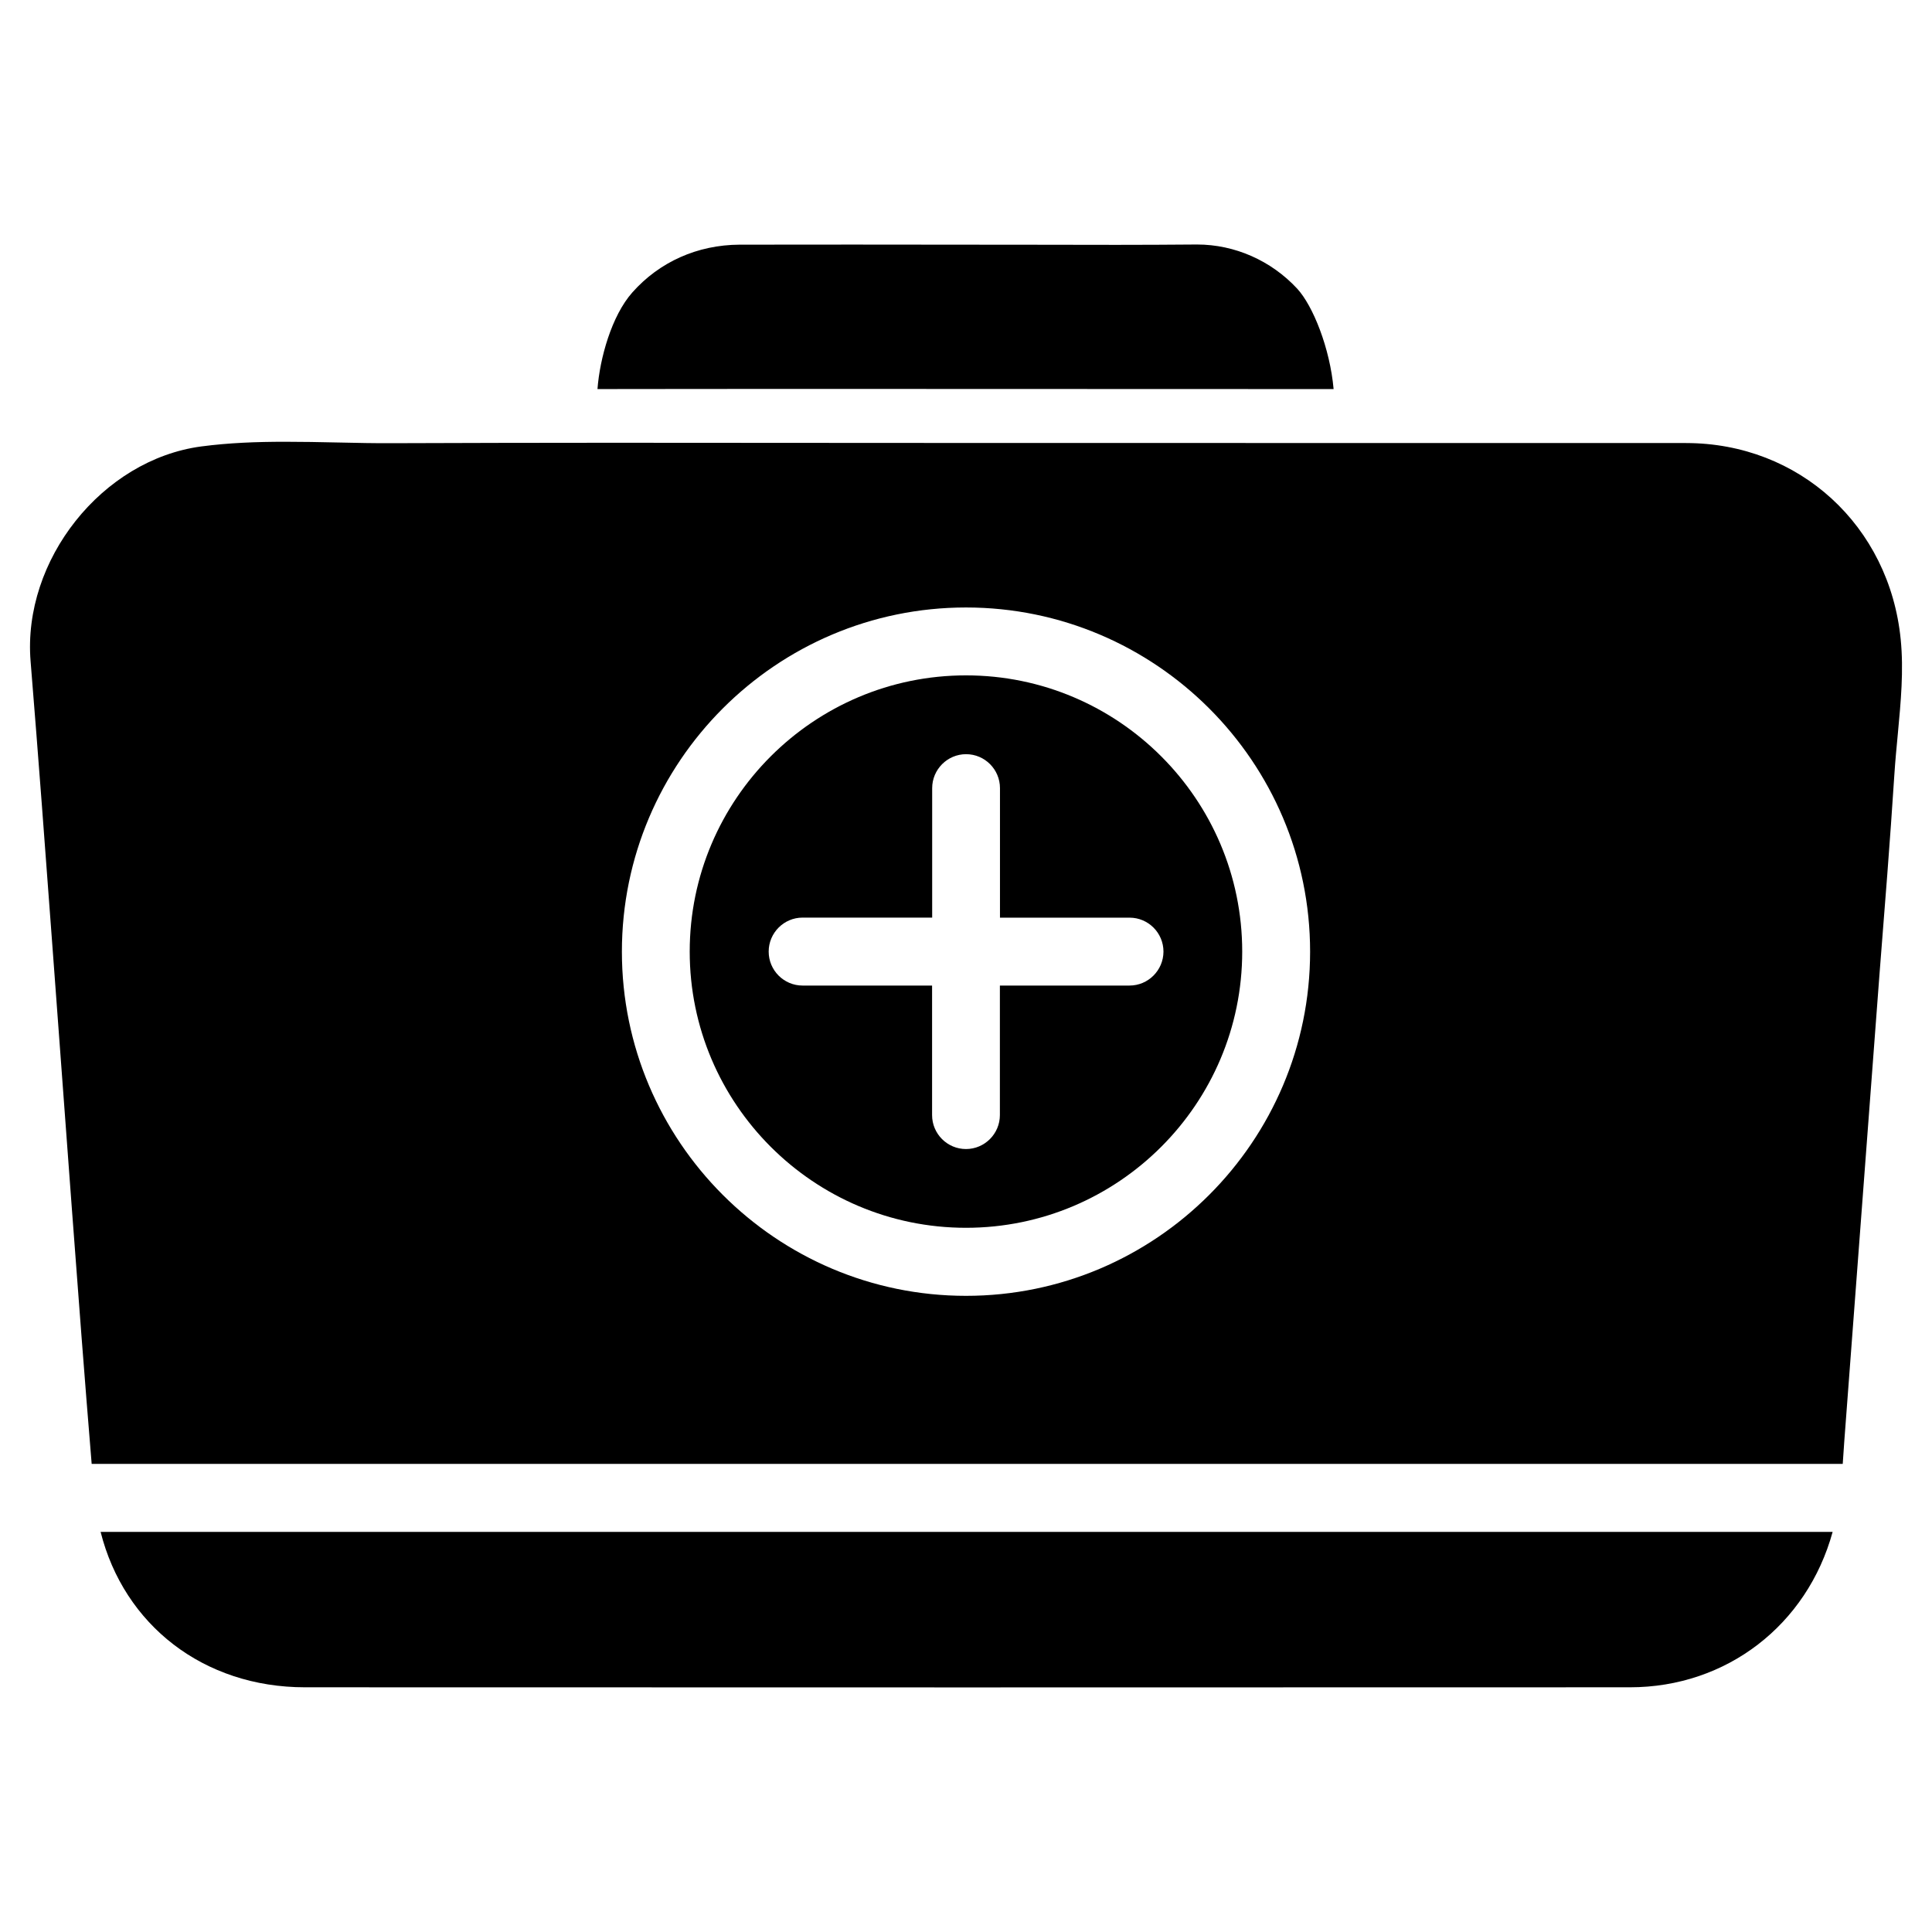
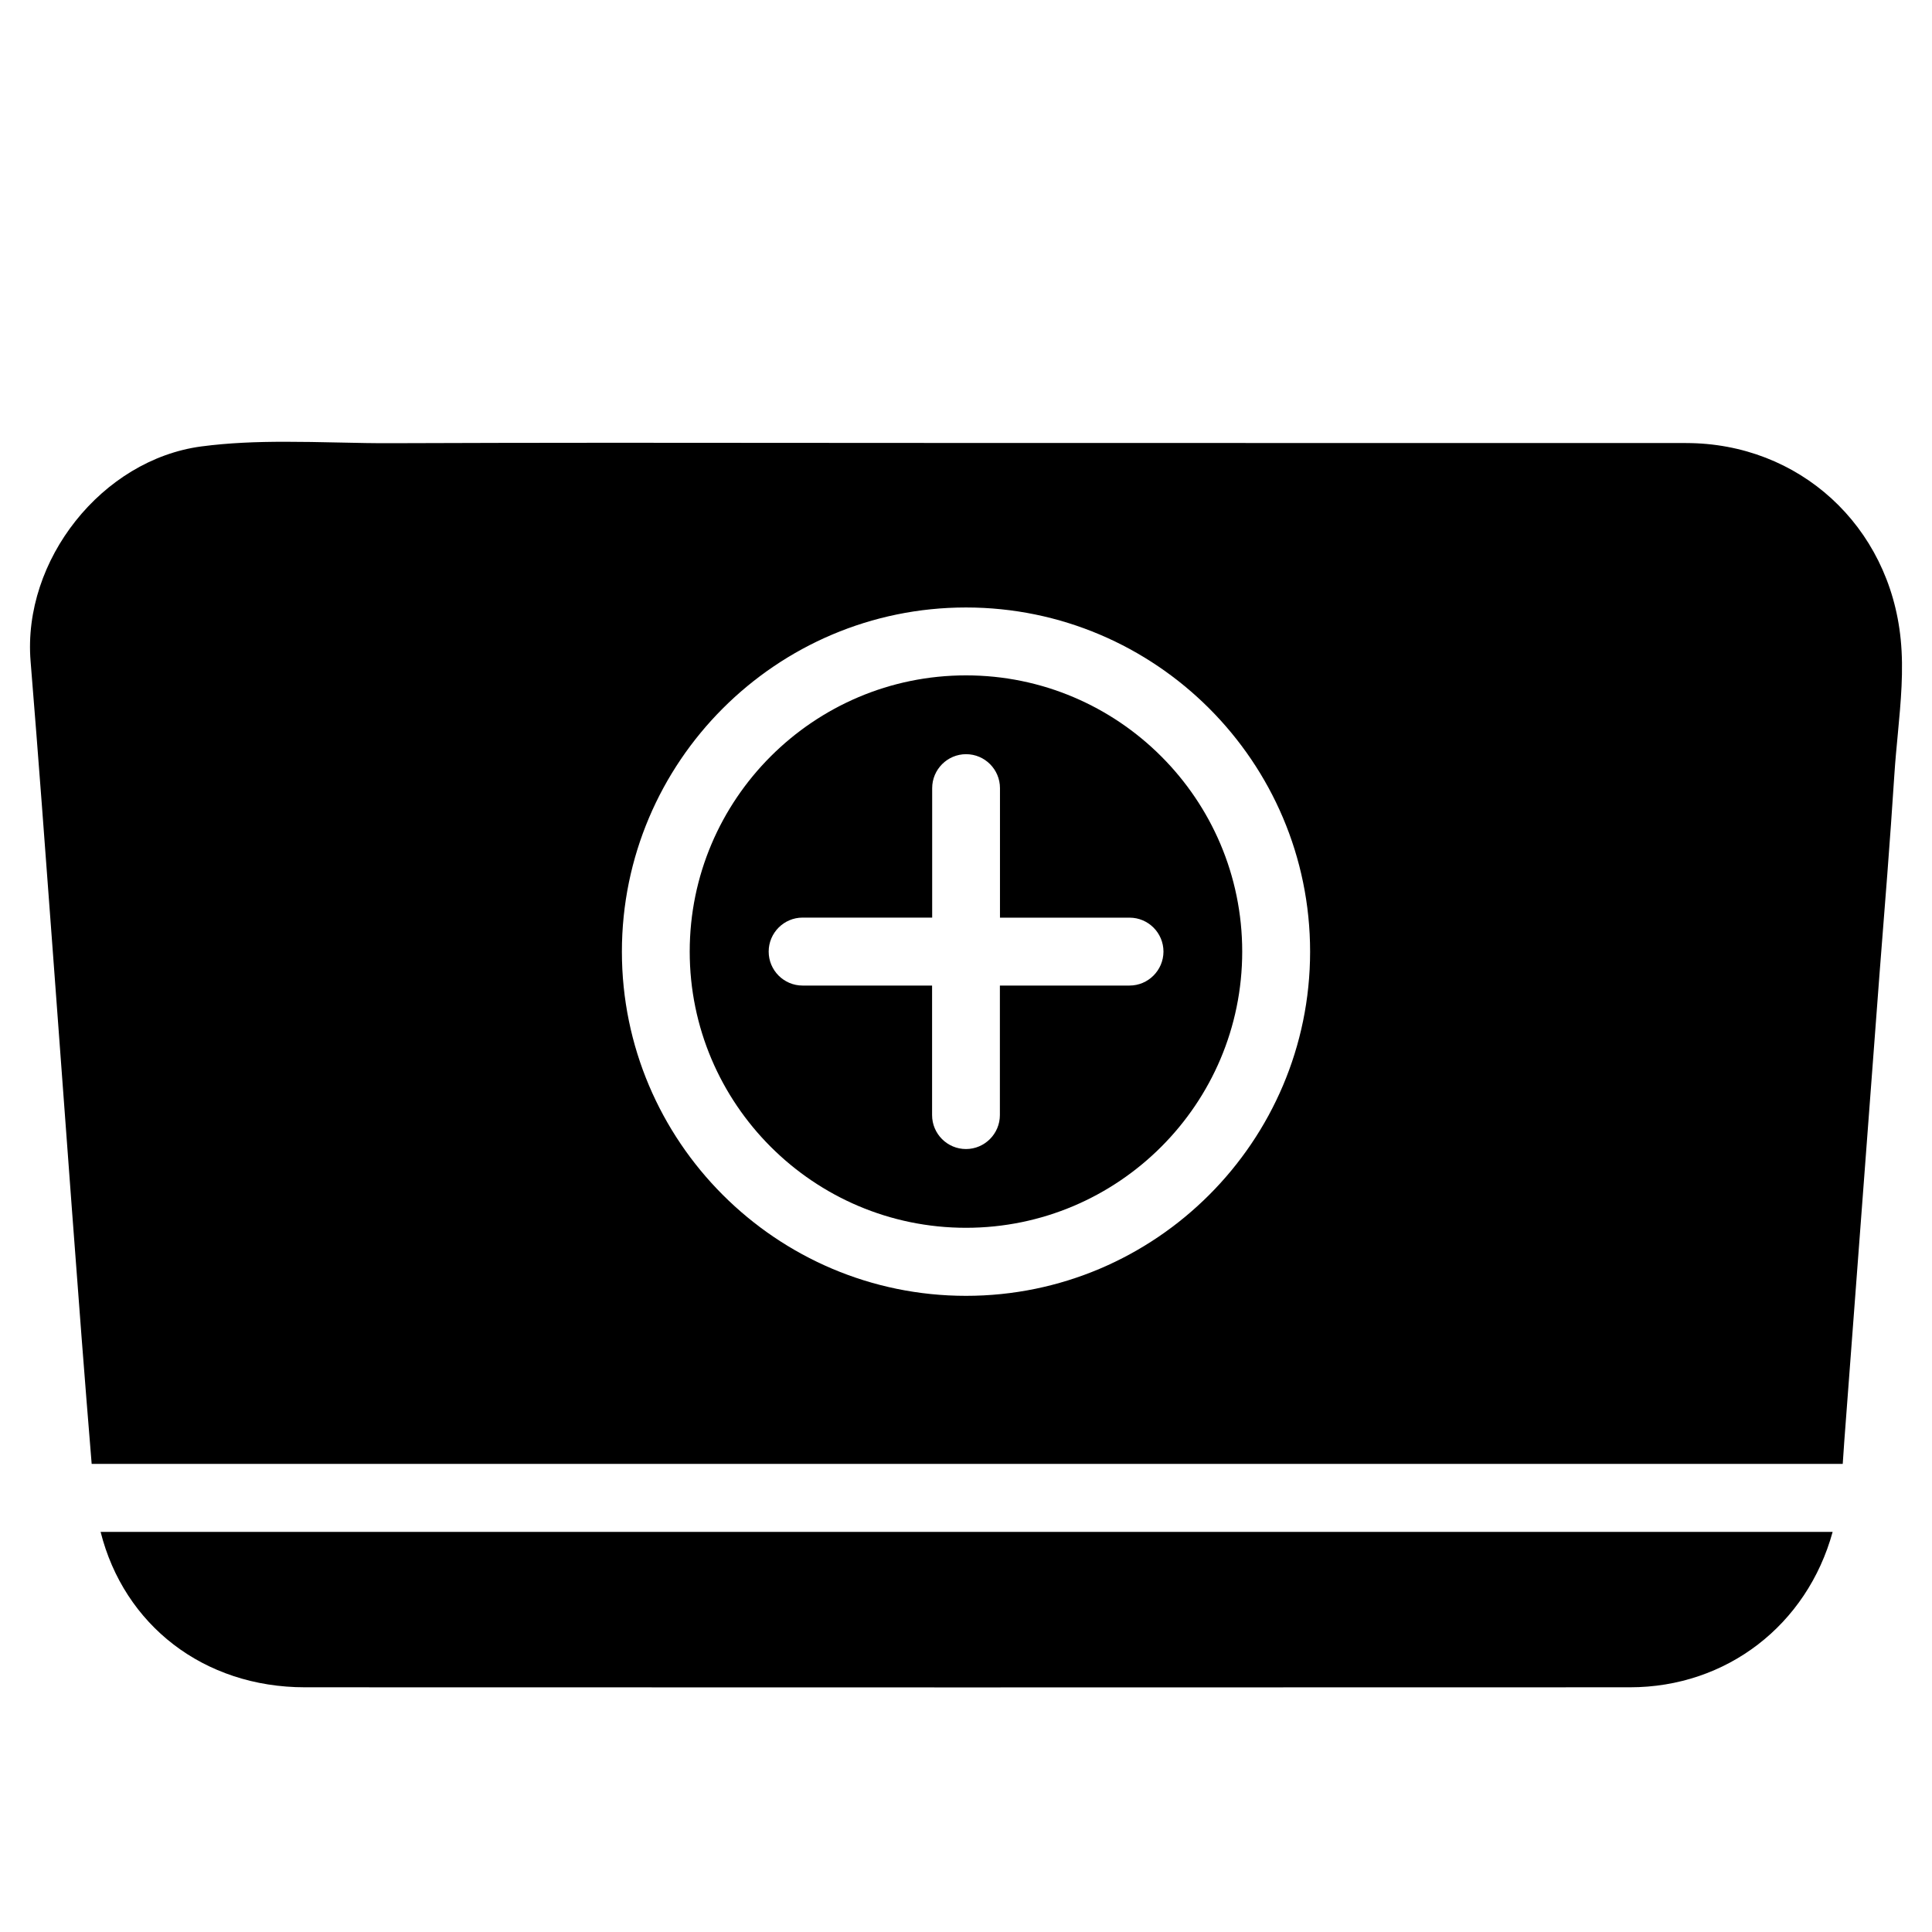
<svg xmlns="http://www.w3.org/2000/svg" fill="#000000" width="800px" height="800px" version="1.1" viewBox="144 144 512 512">
  <g>
    <path d="m224.84 591.15c117.03 0.043 234.08 0.043 351.11 0 25.609 0 46.938-16.5 53.719-41.188h-459.01c6.215 24.668 27.27 41.188 54.18 41.188z" />
-     <path d="m497.42 247.11c-0.965-10.832-5.457-22.082-9.676-26.641-6.887-7.41-16.52-11.672-26.492-11.672h-0.273c-14.043 0.125-28.109 0.105-42.152 0.062l-48.805-0.043-30.062 0.023c-11.105 0.062-21.18 4.535-28.383 12.66-5.5 6.191-8.629 17.488-9.238 25.609 18.391 0 36.777-0.062 55.145-0.043z" />
    <path d="m400 322.98c-40.367 0-73.219 32.832-73.219 73.199 0 40.367 32.852 73.199 73.219 73.199s73.199-32.832 73.199-73.199c0-40.371-32.832-73.199-73.199-73.199zm43.324 82.203h-34.344v34.32c0 4.953-4.031 9.004-8.984 9.004s-8.984-4.031-8.984-9.004v-34.32h-34.32c-4.953 0-8.984-4.031-8.984-9.004 0-4.953 4.031-9.004 8.984-9.004h34.344v-34.305c0-4.953 4.031-9.004 8.984-9.004s8.984 4.031 8.984 9.004v34.32h34.344c4.953 0 8.984 4.031 8.984 9.004-0.02 4.957-4.051 8.988-9.008 8.988z" />
    <path d="m590.82 261.41-191.13-0.02-36.883-0.02c-38.059-0.047-76.137-0.066-114.22 0.078-5.078 0.043-10.18-0.082-15.281-0.188-4.66-0.105-9.238-0.188-13.75-0.188-7.535 0-14.883 0.273-22.211 1.238-26.281 3.504-47.418 30.102-45.238 56.93 2.078 25.484 3.969 51.012 5.859 76.535l5.059 68.289c1.68 22.629 3.402 45.258 5.269 67.887h464.05c0.125-2.016 0.293-3.988 0.418-6.086l9.34-123.89c1.387-17.551 2.793-35.141 3.926-52.711 0.23-3.547 0.566-7.094 0.902-10.621 0.82-8.734 1.594-16.984 0.777-25.191-2.981-30.145-26.91-52.039-56.887-52.039zm-190.82 226c-50.277 0-91.191-40.934-91.191-91.211 0-50.277 40.914-91.211 91.191-91.211s91.191 40.934 91.191 91.211c-0.004 50.277-40.918 91.211-91.191 91.211z" />
  </g>
</svg>